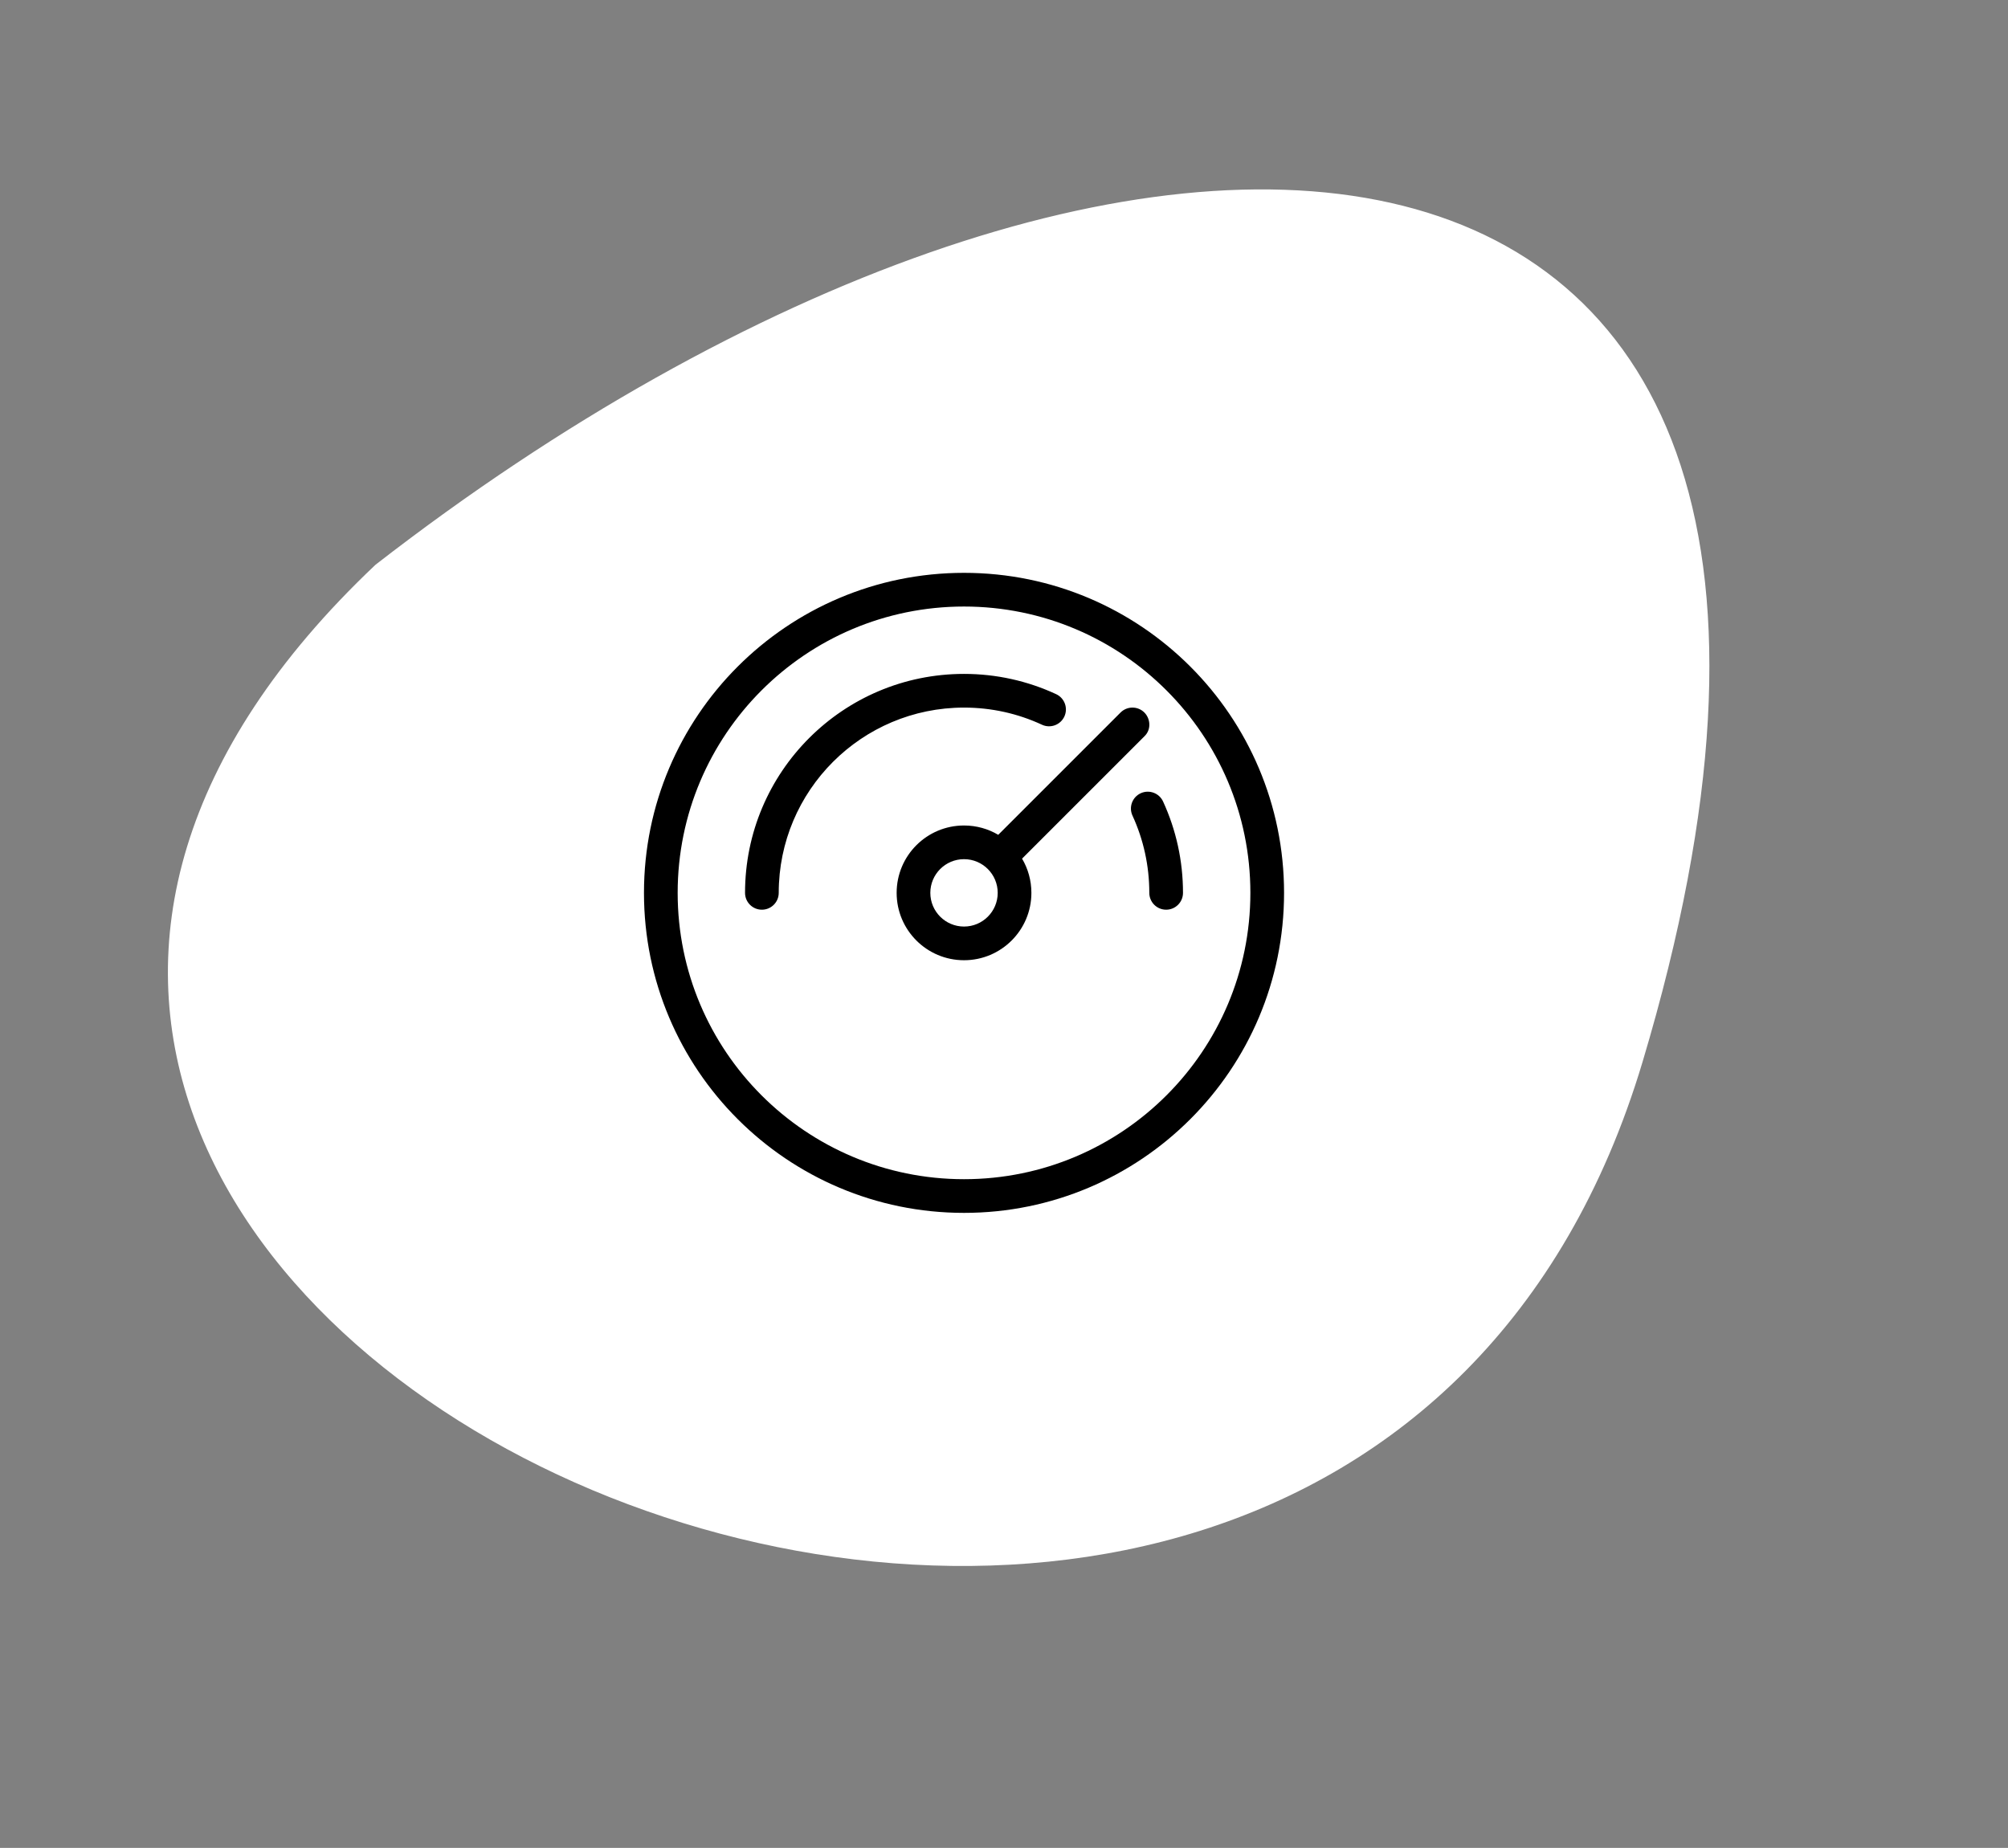
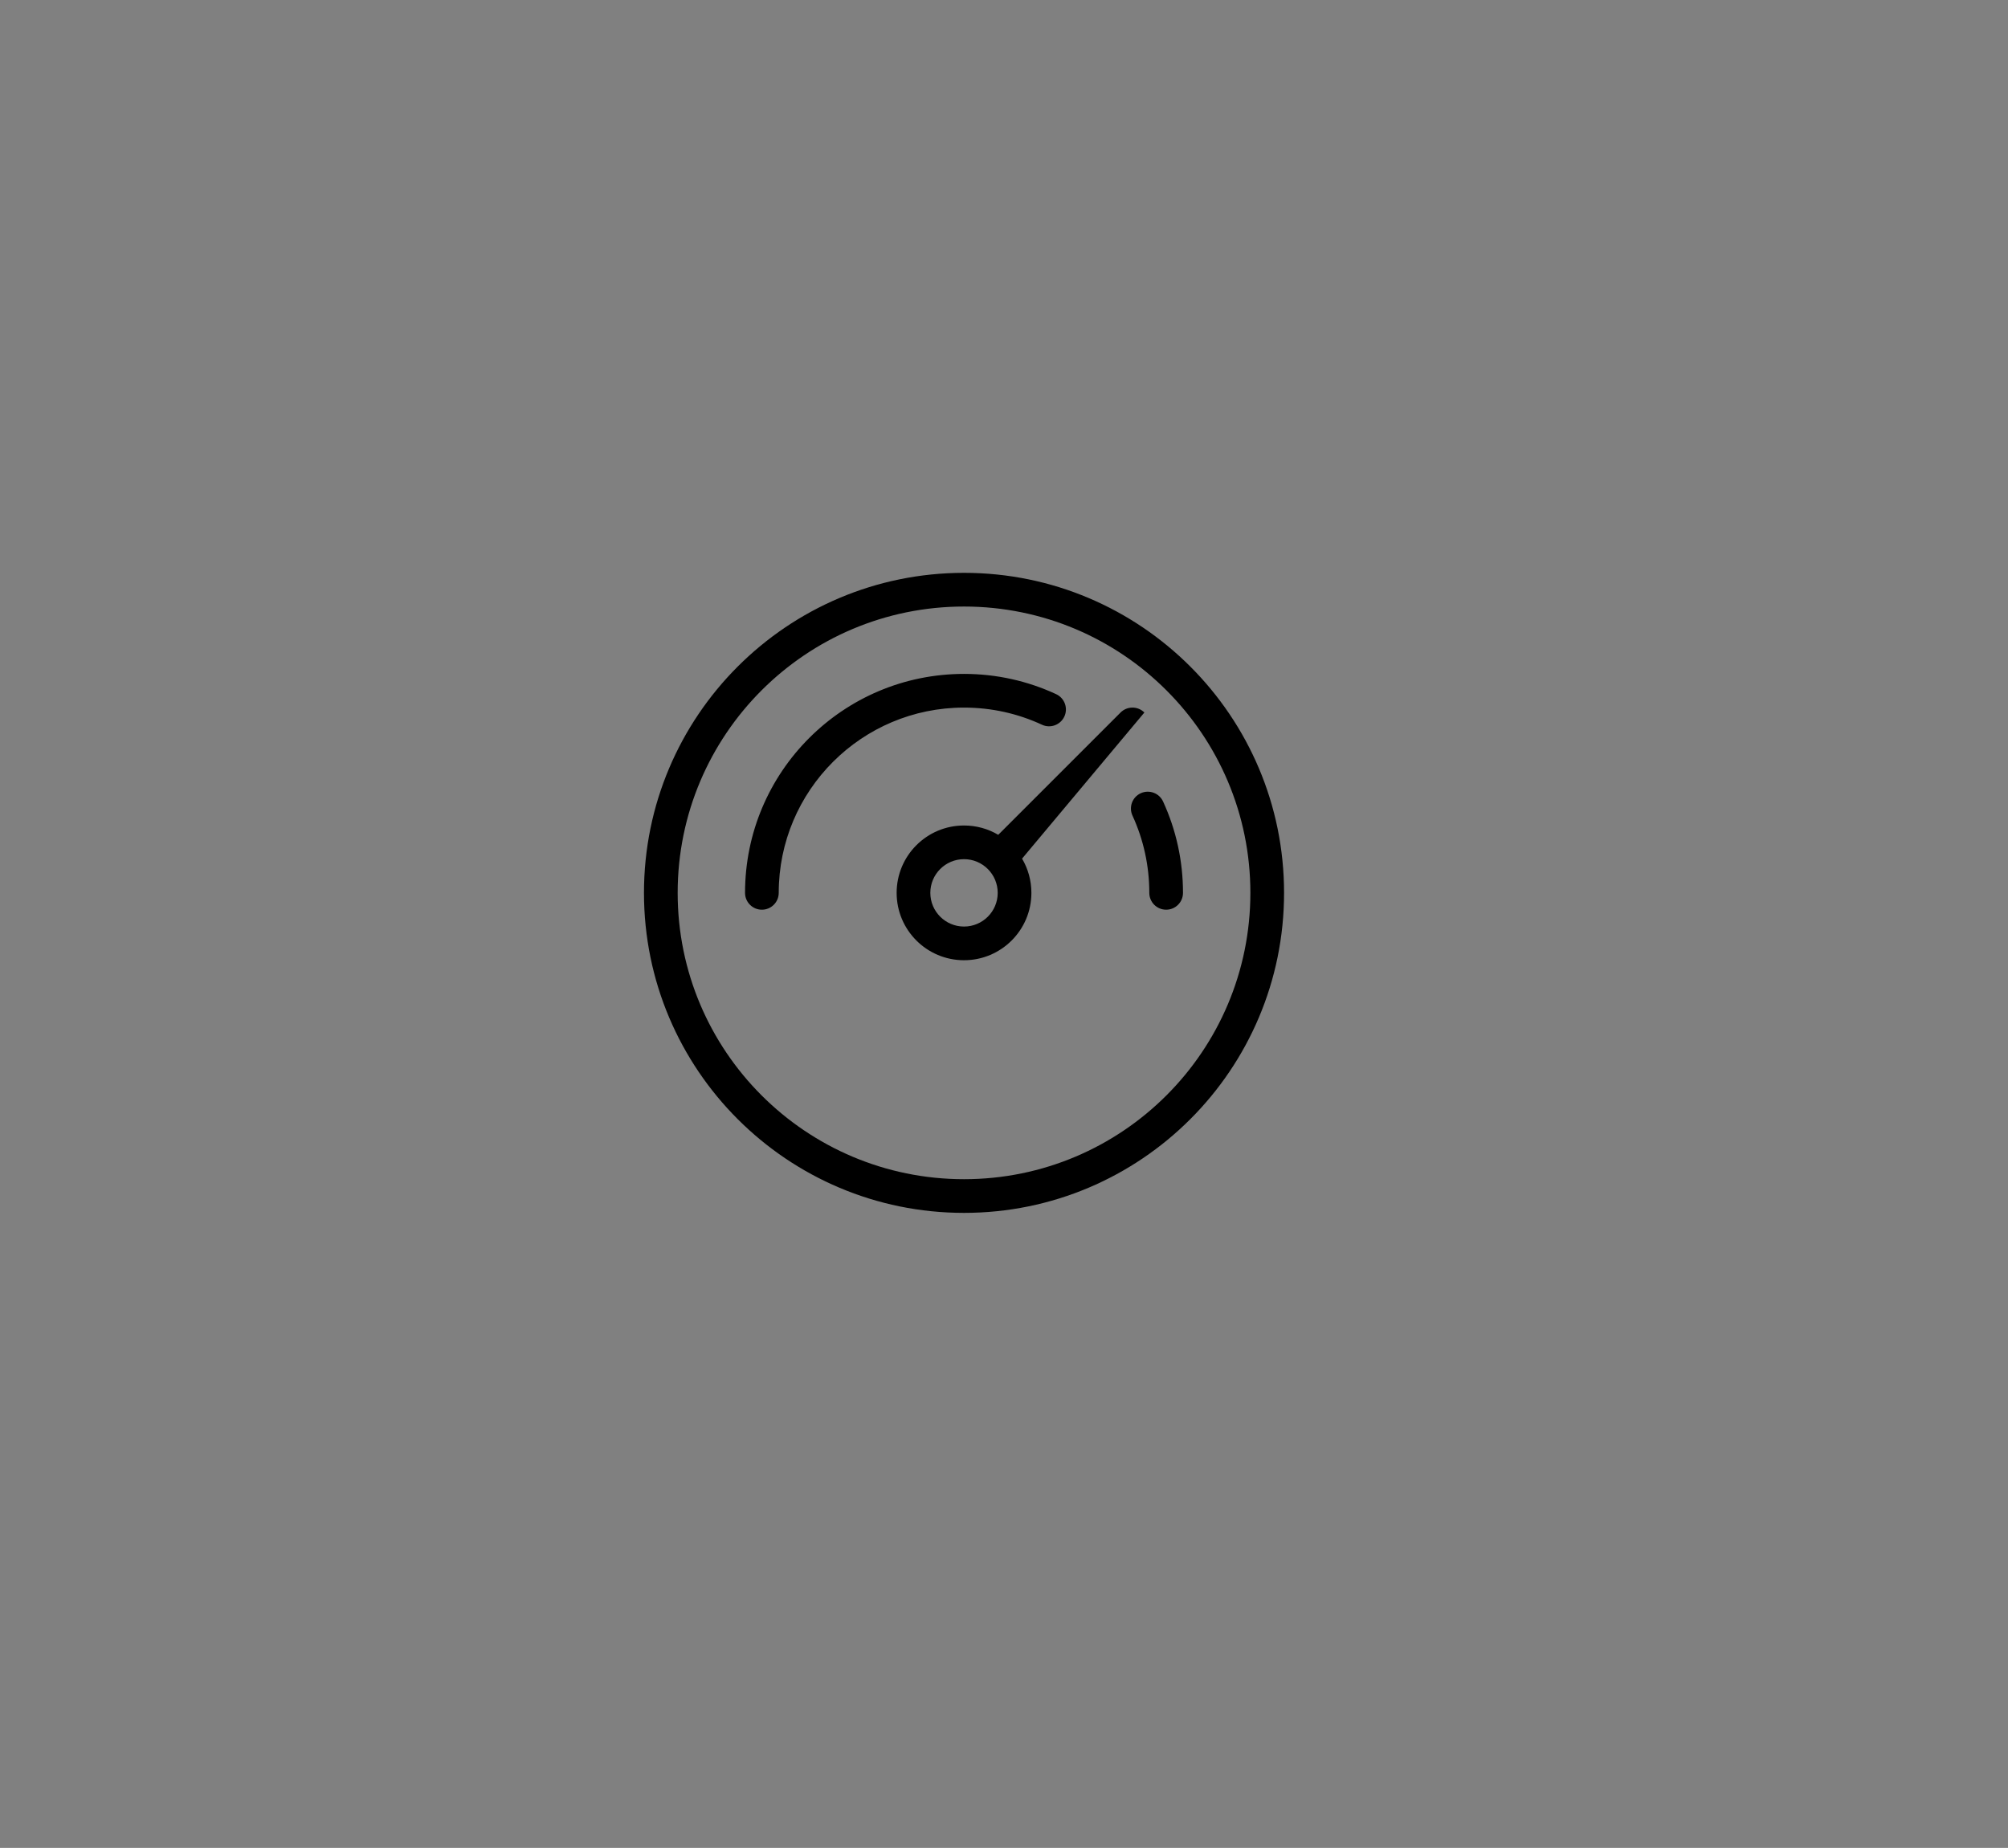
<svg xmlns="http://www.w3.org/2000/svg" width="226" height="208" viewBox="0 0 226 208" fill="none">
  <rect x="0" y="0" width="226" height="208" fill="#808080" stroke="none" />
-   <path d="M42.918 64.325C-46.074 148.561 149.248 235.04 183.907 119.251C218.566 3.462 126.25 -0.299 42.918 64.325Z" fill="white" stroke="white" stroke-width="2" stroke-miterlimit="10" />
-   <path d="M108.5 64.479C128.394 64.479 144.521 80.606 144.521 100.5C144.521 120.394 128.394 136.521 108.5 136.521C88.606 136.521 72.479 120.394 72.479 100.5C72.479 80.606 88.606 64.479 108.5 64.479ZM108.5 68.271C90.7 68.271 76.271 82.7 76.271 100.5C76.271 118.3 90.7 132.729 108.5 132.729C126.3 132.729 140.729 118.3 140.729 100.5C140.729 82.7 126.3 68.271 108.5 68.271ZM128.799 80.201C129.482 80.885 129.606 82.117 128.799 82.882L115.033 96.648C115.701 97.777 116.083 99.094 116.083 100.5C116.083 104.688 112.688 108.083 108.5 108.083C104.312 108.083 100.917 104.688 100.917 100.5C100.917 96.312 104.312 92.917 108.5 92.917C109.906 92.917 111.223 93.299 112.352 93.967L126.118 80.201C126.858 79.461 128.059 79.461 128.799 80.201V80.201ZM108.5 96.708C106.406 96.708 104.708 98.406 104.708 100.5C104.708 102.594 106.406 104.292 108.5 104.292C110.594 104.292 112.292 102.594 112.292 100.5C112.292 98.406 110.594 96.708 108.5 96.708ZM130.904 90.217C132.375 93.415 133.146 96.905 133.146 100.5C133.146 101.547 132.297 102.396 131.25 102.396C130.203 102.396 129.354 101.547 129.354 100.5C129.354 97.454 128.702 94.505 127.459 91.801C127.022 90.849 127.439 89.724 128.39 89.286C129.341 88.849 130.467 89.266 130.904 90.217ZM108.5 75.854C112.128 75.854 115.649 76.64 118.871 78.136C119.82 78.577 120.233 79.705 119.792 80.654C119.351 81.604 118.223 82.016 117.274 81.575C114.55 80.31 111.574 79.646 108.5 79.646C96.983 79.646 87.646 88.983 87.646 100.5C87.646 101.547 86.797 102.396 85.75 102.396C84.703 102.396 83.854 101.547 83.854 100.5C83.854 86.888 94.889 75.854 108.5 75.854Z" fill="black" />
+   <path d="M108.5 64.479C128.394 64.479 144.521 80.606 144.521 100.5C144.521 120.394 128.394 136.521 108.5 136.521C88.606 136.521 72.479 120.394 72.479 100.5C72.479 80.606 88.606 64.479 108.5 64.479ZM108.5 68.271C90.7 68.271 76.271 82.7 76.271 100.5C76.271 118.3 90.7 132.729 108.5 132.729C126.3 132.729 140.729 118.3 140.729 100.5C140.729 82.7 126.3 68.271 108.5 68.271ZM128.799 80.201L115.033 96.648C115.701 97.777 116.083 99.094 116.083 100.5C116.083 104.688 112.688 108.083 108.5 108.083C104.312 108.083 100.917 104.688 100.917 100.5C100.917 96.312 104.312 92.917 108.5 92.917C109.906 92.917 111.223 93.299 112.352 93.967L126.118 80.201C126.858 79.461 128.059 79.461 128.799 80.201V80.201ZM108.5 96.708C106.406 96.708 104.708 98.406 104.708 100.5C104.708 102.594 106.406 104.292 108.5 104.292C110.594 104.292 112.292 102.594 112.292 100.5C112.292 98.406 110.594 96.708 108.5 96.708ZM130.904 90.217C132.375 93.415 133.146 96.905 133.146 100.5C133.146 101.547 132.297 102.396 131.25 102.396C130.203 102.396 129.354 101.547 129.354 100.5C129.354 97.454 128.702 94.505 127.459 91.801C127.022 90.849 127.439 89.724 128.39 89.286C129.341 88.849 130.467 89.266 130.904 90.217ZM108.5 75.854C112.128 75.854 115.649 76.64 118.871 78.136C119.82 78.577 120.233 79.705 119.792 80.654C119.351 81.604 118.223 82.016 117.274 81.575C114.55 80.31 111.574 79.646 108.5 79.646C96.983 79.646 87.646 88.983 87.646 100.5C87.646 101.547 86.797 102.396 85.75 102.396C84.703 102.396 83.854 101.547 83.854 100.5C83.854 86.888 94.889 75.854 108.5 75.854Z" fill="black" />
</svg>